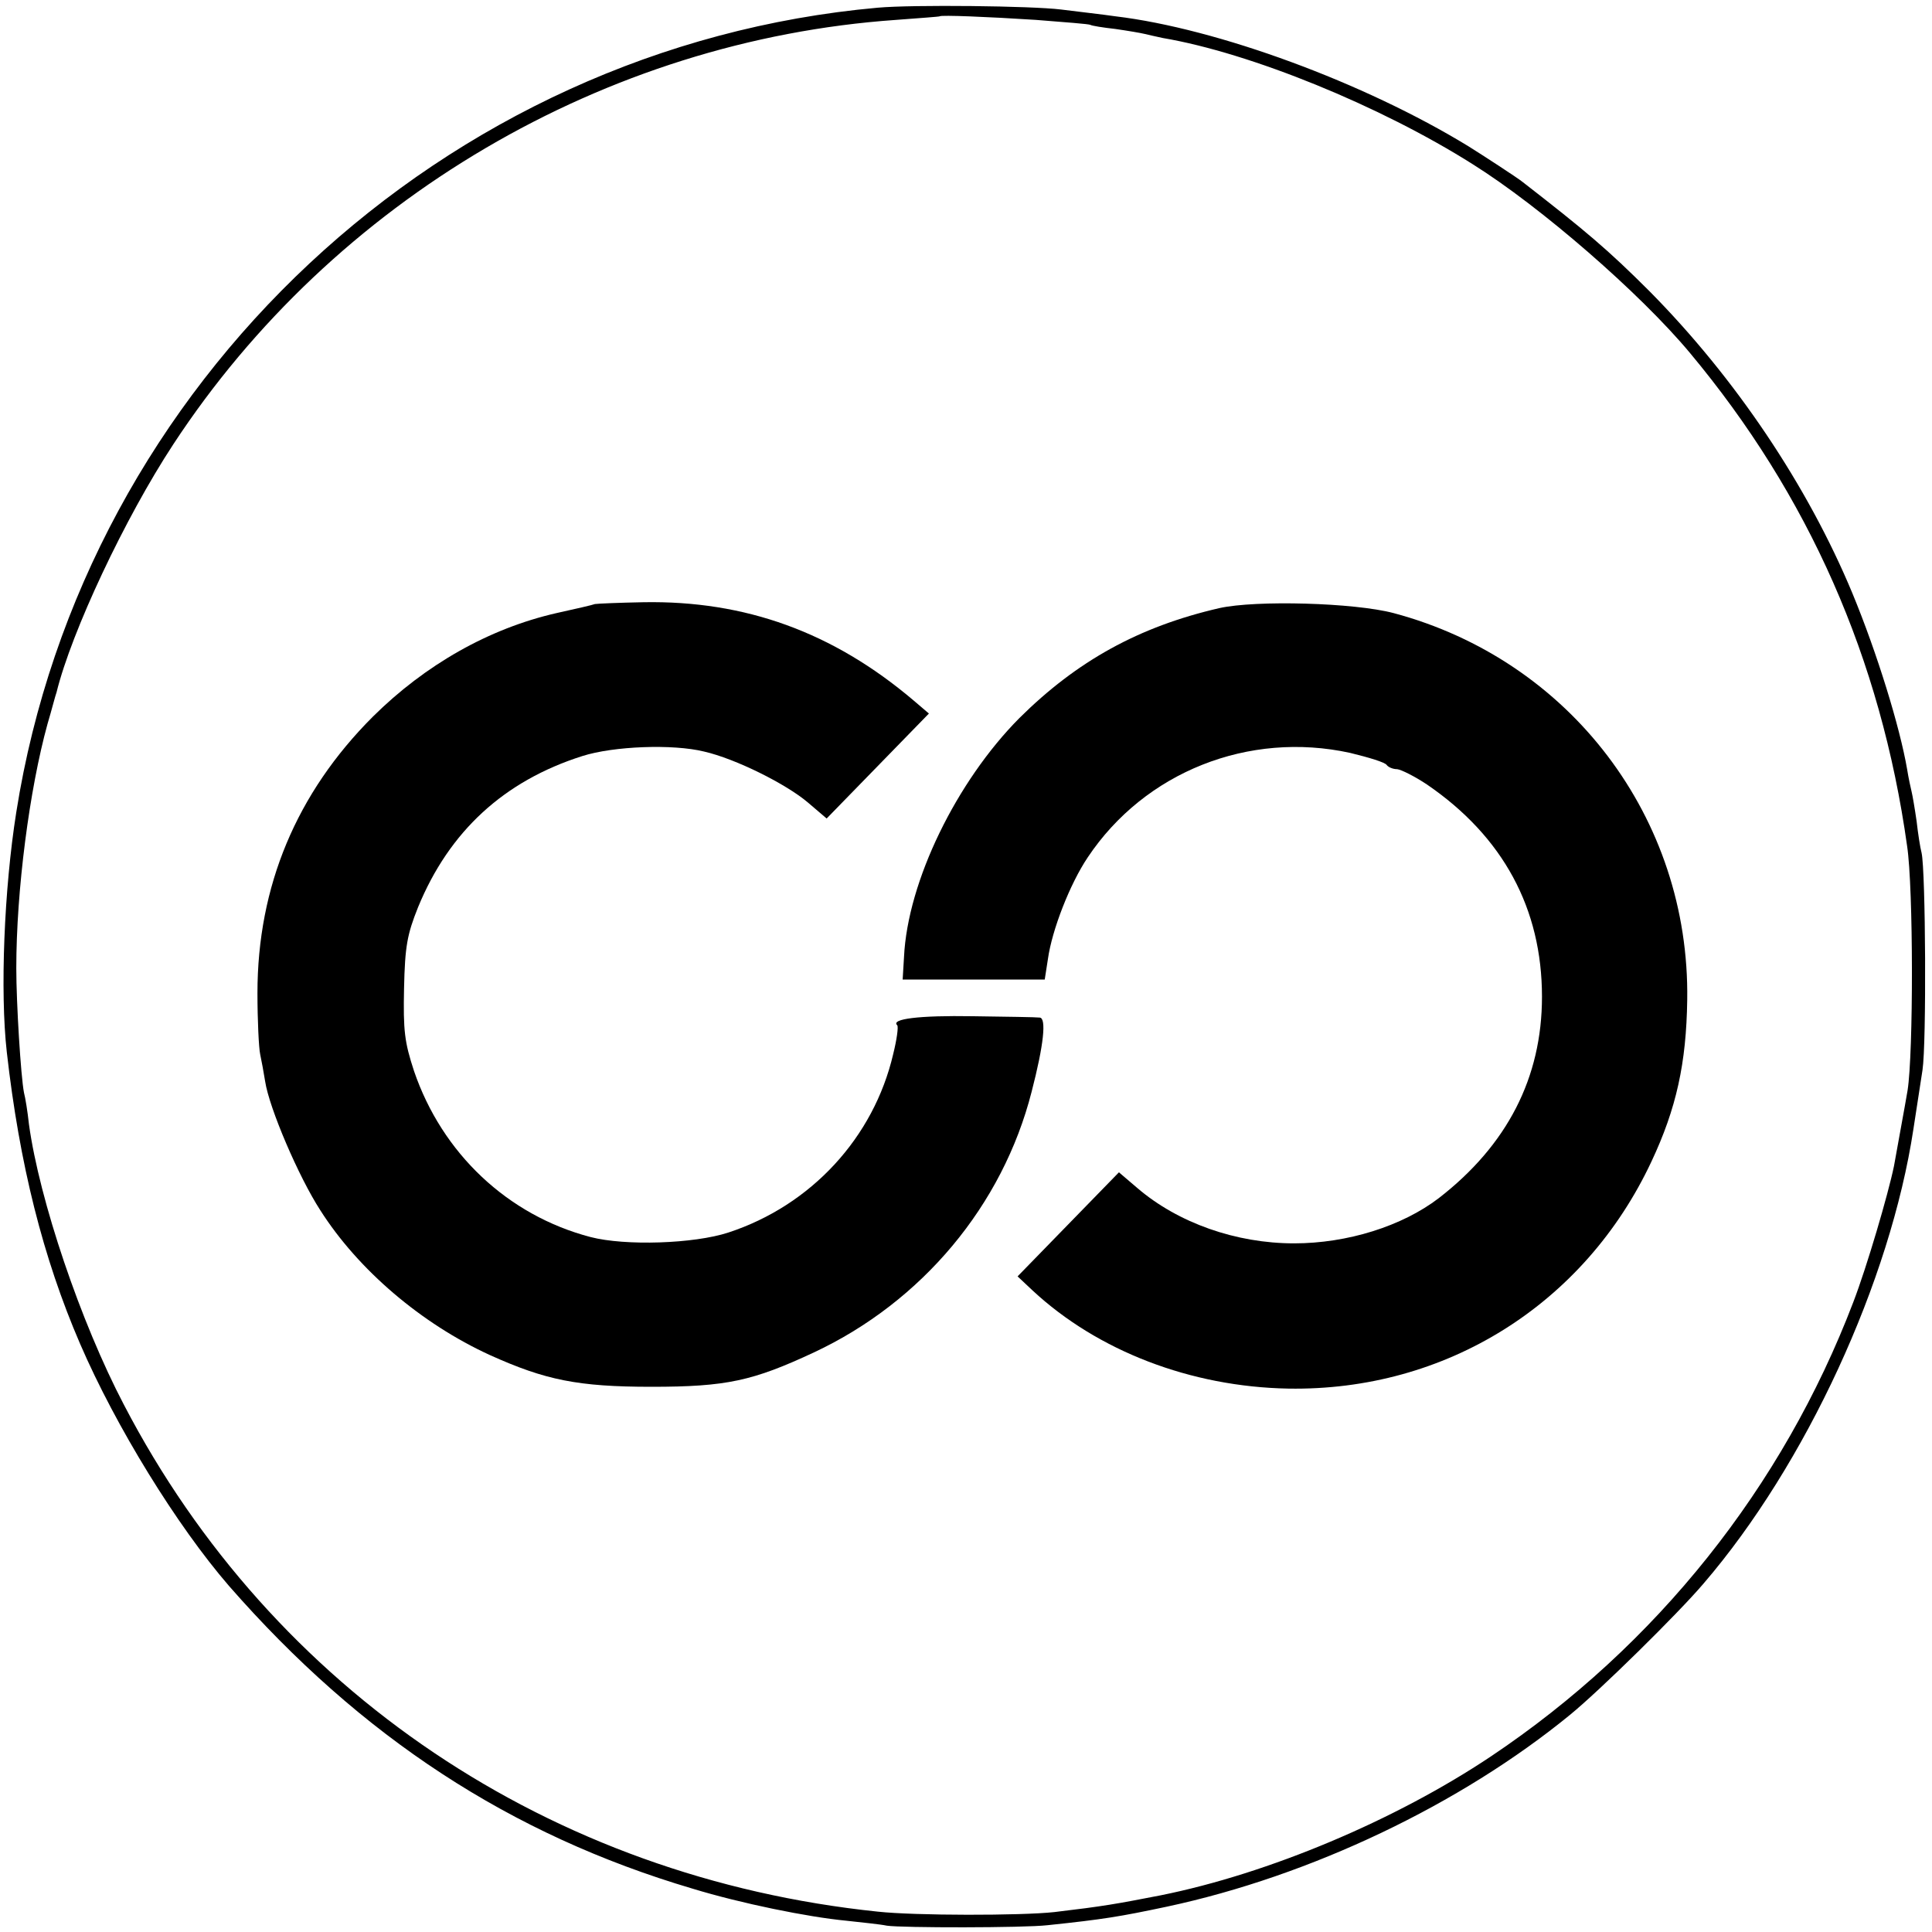
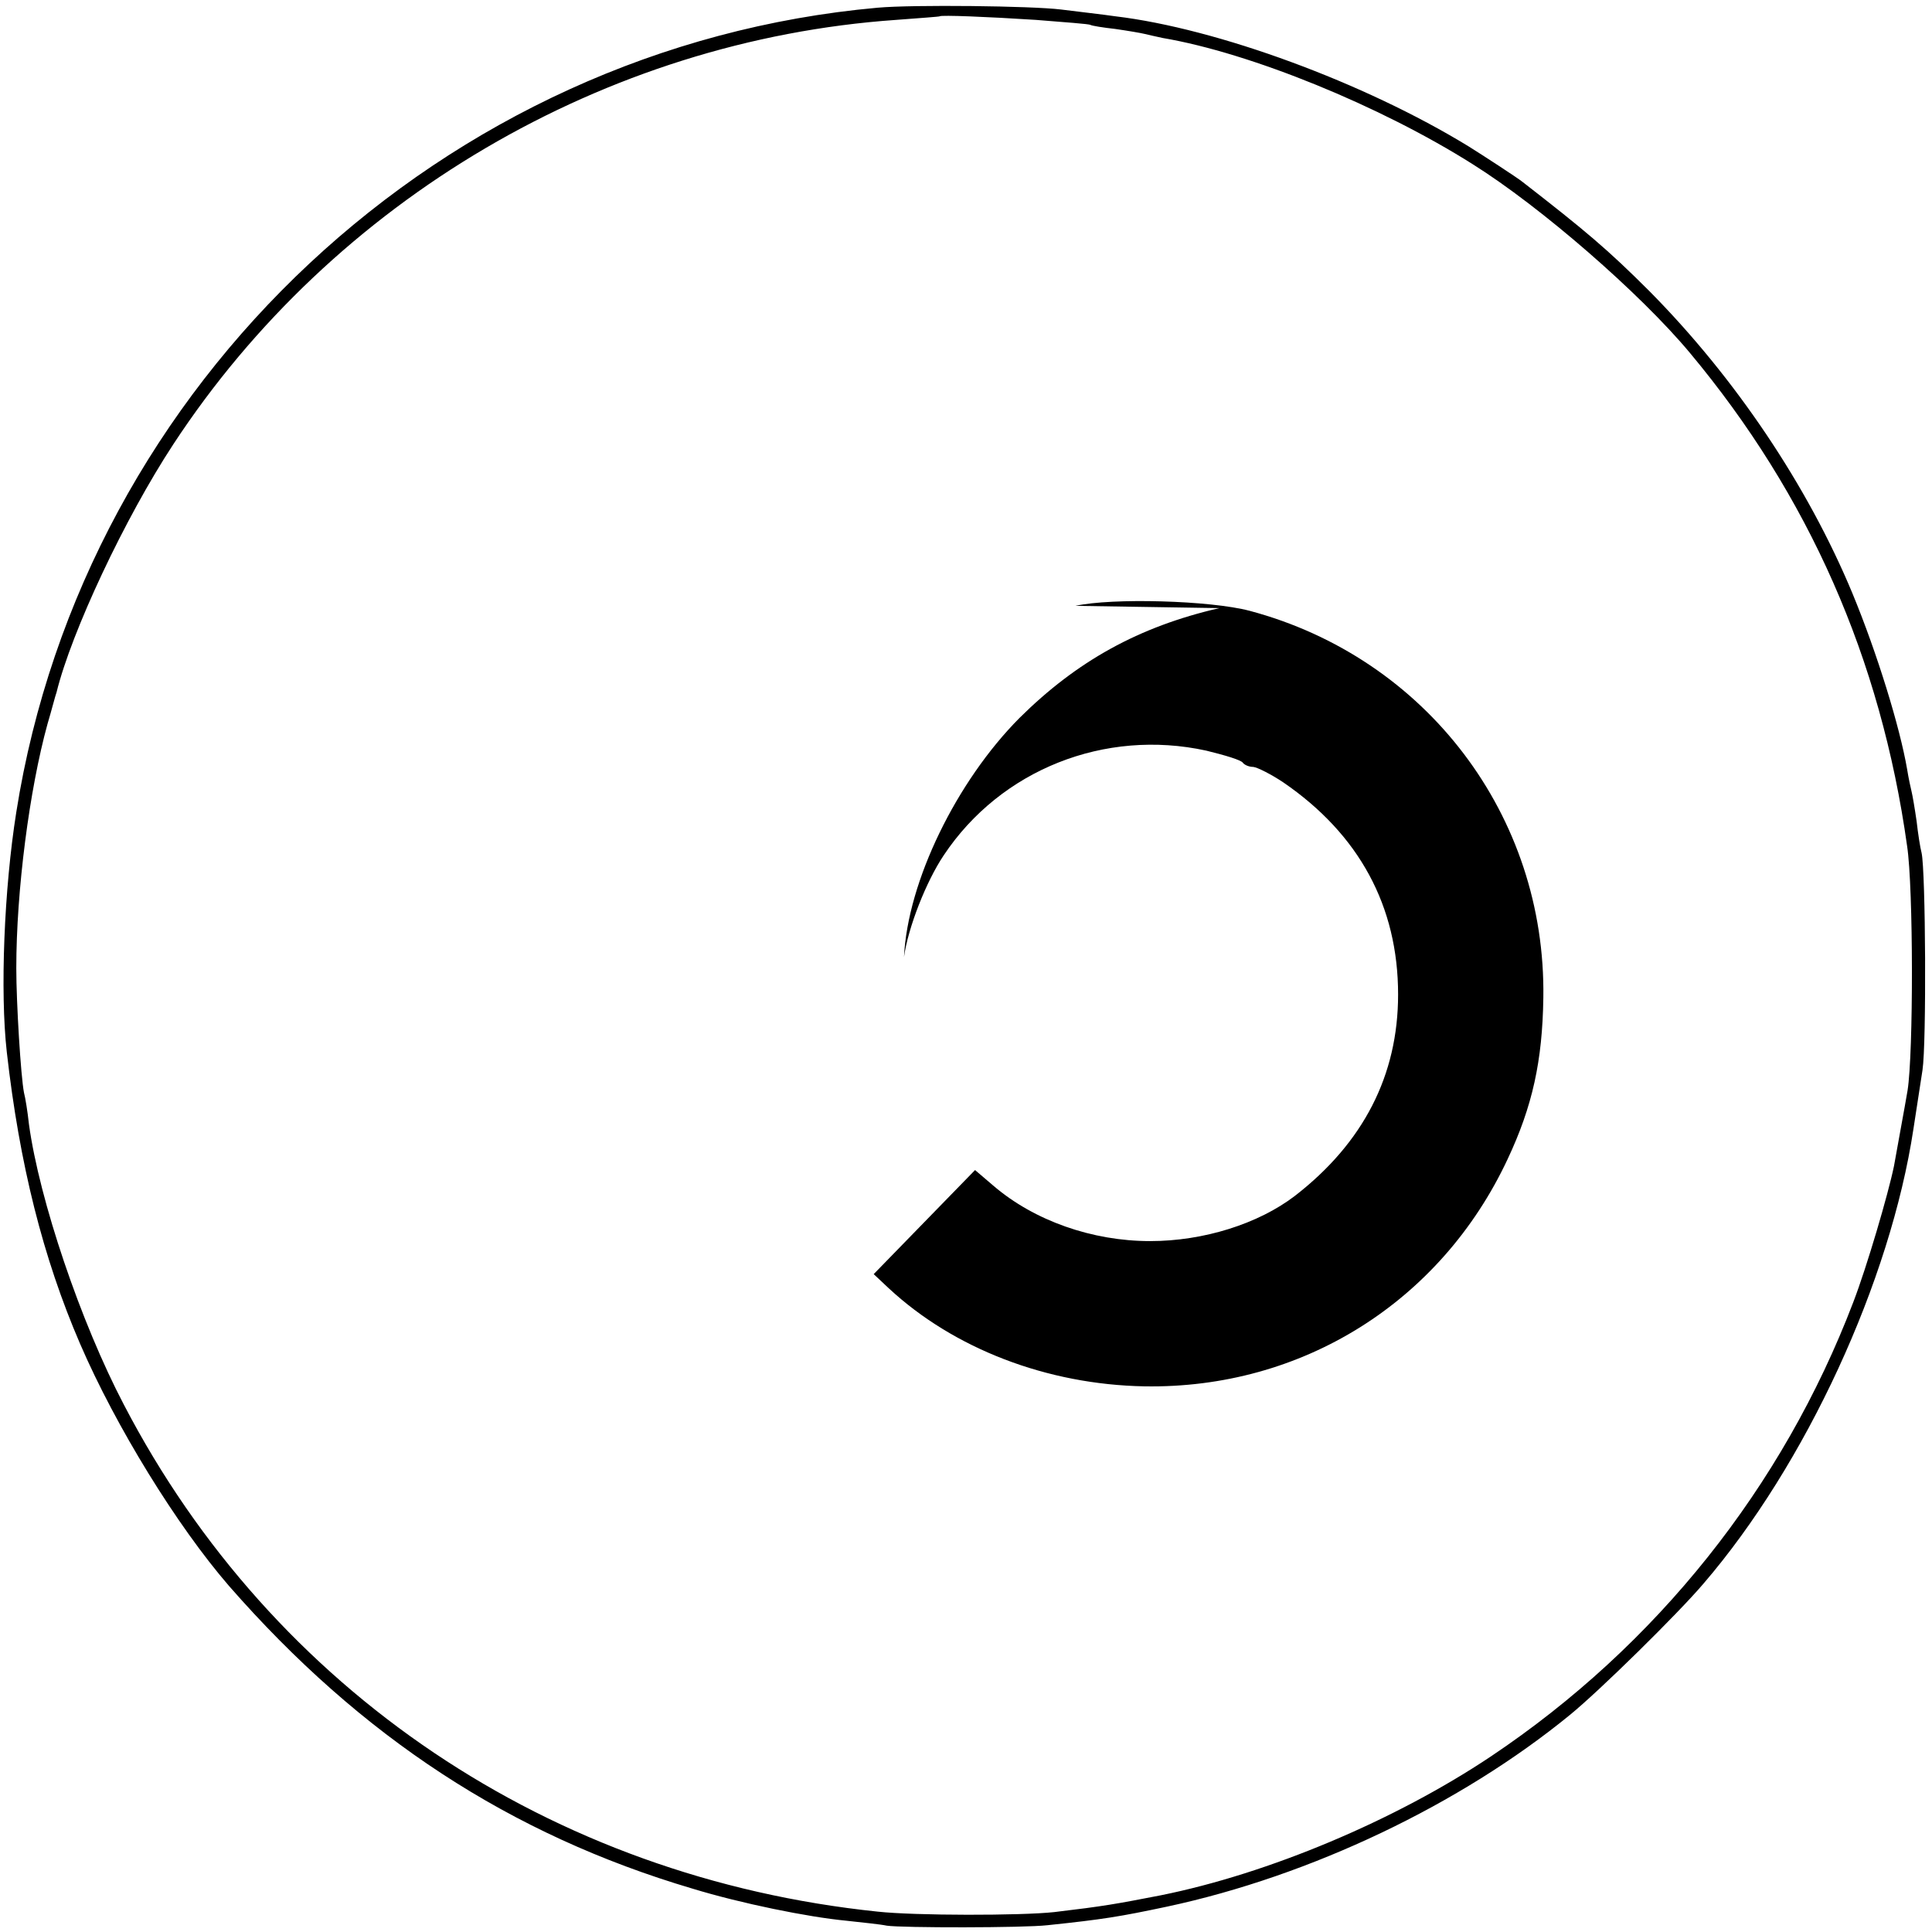
<svg xmlns="http://www.w3.org/2000/svg" version="1.0" width="427pt" height="427pt" viewBox="0 0 427 427" preserveAspectRatio="xMidYMid meet">
  <g transform="translate(0,427) scale(0.1,-0.1)" fill="#000000" stroke="none">
    <path d="M1940 4253 c-960 -86 -1754 -828 -1904 -1778 -27 -170 -36 -397 -21 -530 28 -248 80 -455 162 -645 79 -183 214 -402 329 -535 292 -334 622 -550 1024 -669 108 -33 256 -63 340 -71 36 -4 76 -8 90 -11 33 -5 303 -5 355 1 124 13 160 19 264 41 318 68 649 226 891 424 65 53 238 223 295 290 226 263 413 668 464 1005 6 39 15 97 20 130 9 59 7 440 -2 480 -3 11 -8 43 -11 70 -4 28 -9 57 -11 65 -2 8 -7 31 -10 50 -16 93 -66 256 -121 389 -99 238 -259 476 -448 667 -93 93 -142 134 -281 242 -11 9 -91 61 -120 79 -229 140 -554 260 -780 287 -27 4 -81 10 -120 15 -65 8 -327 11 -405 4z m350 -27 c63 -5 117 -9 120 -11 3 -2 28 -6 55 -9 28 -4 57 -9 65 -11 8 -2 26 -6 40 -9 194 -33 481 -150 685 -279 150 -94 370 -285 480 -417 262 -314 422 -675 480 -1090 14 -93 14 -458 1 -540 -6 -36 -23 -127 -30 -167 -13 -63 -60 -223 -90 -301 -156 -409 -435 -759 -801 -1004 -211 -141 -491 -259 -730 -307 -98 -19 -125 -24 -235 -37 -73 -8 -308 -8 -390 1 -723 75 -1337 488 -1666 1120 -96 183 -187 453 -210 620 -3 28 -8 59 -11 70 -7 36 -17 198 -17 275 0 172 29 395 69 540 9 30 17 62 20 70 33 134 151 385 258 548 354 540 954 893 1597 938 52 4 96 7 97 8 3 3 105 -1 213 -8z" />
-     <path d="M1315 2935 c-5 -2 -44 -11 -85 -20 -149 -34 -290 -114 -406 -229 -169 -169 -255 -375 -255 -611 0 -60 3 -121 6 -135 3 -14 8 -41 11 -60 9 -59 74 -211 122 -285 84 -132 224 -251 375 -320 122 -55 194 -70 357 -70 166 0 224 13 359 76 239 112 417 325 481 576 27 104 33 163 18 164 -7 1 -74 2 -148 3 -119 2 -182 -6 -167 -20 3 -3 -1 -32 -9 -64 -43 -184 -181 -334 -364 -394 -76 -25 -228 -30 -305 -10 -183 48 -328 185 -390 367 -21 64 -24 89 -22 183 2 93 7 119 31 179 69 168 190 279 363 334 69 22 200 27 269 10 70 -16 182 -72 230 -113 l41 -35 113 116 113 116 -34 29 c-178 151 -372 221 -597 217 -53 -1 -101 -3 -107 -4z" />
-     <path d="M2695 2926 c-178 -41 -315 -117 -442 -243 -139 -140 -247 -361 -255 -528 l-3 -50 157 0 157 0 7 45 c9 65 49 167 88 225 126 189 356 280 580 231 41 -10 78 -21 81 -27 4 -5 14 -9 23 -9 9 -1 39 -16 66 -34 168 -115 254 -274 254 -469 0 -179 -77 -328 -228 -445 -81 -62 -202 -100 -320 -100 -128 0 -256 45 -346 122 l-41 35 -112 -115 -112 -115 33 -31 c144 -134 350 -213 565 -217 348 -6 655 186 803 502 55 117 77 217 79 357 6 402 -259 751 -649 855 -87 23 -304 29 -385 11z" />
+     <path d="M2695 2926 c-178 -41 -315 -117 -442 -243 -139 -140 -247 -361 -255 -528 c9 65 49 167 88 225 126 189 356 280 580 231 41 -10 78 -21 81 -27 4 -5 14 -9 23 -9 9 -1 39 -16 66 -34 168 -115 254 -274 254 -469 0 -179 -77 -328 -228 -445 -81 -62 -202 -100 -320 -100 -128 0 -256 45 -346 122 l-41 35 -112 -115 -112 -115 33 -31 c144 -134 350 -213 565 -217 348 -6 655 186 803 502 55 117 77 217 79 357 6 402 -259 751 -649 855 -87 23 -304 29 -385 11z" />
  </g>
</svg>